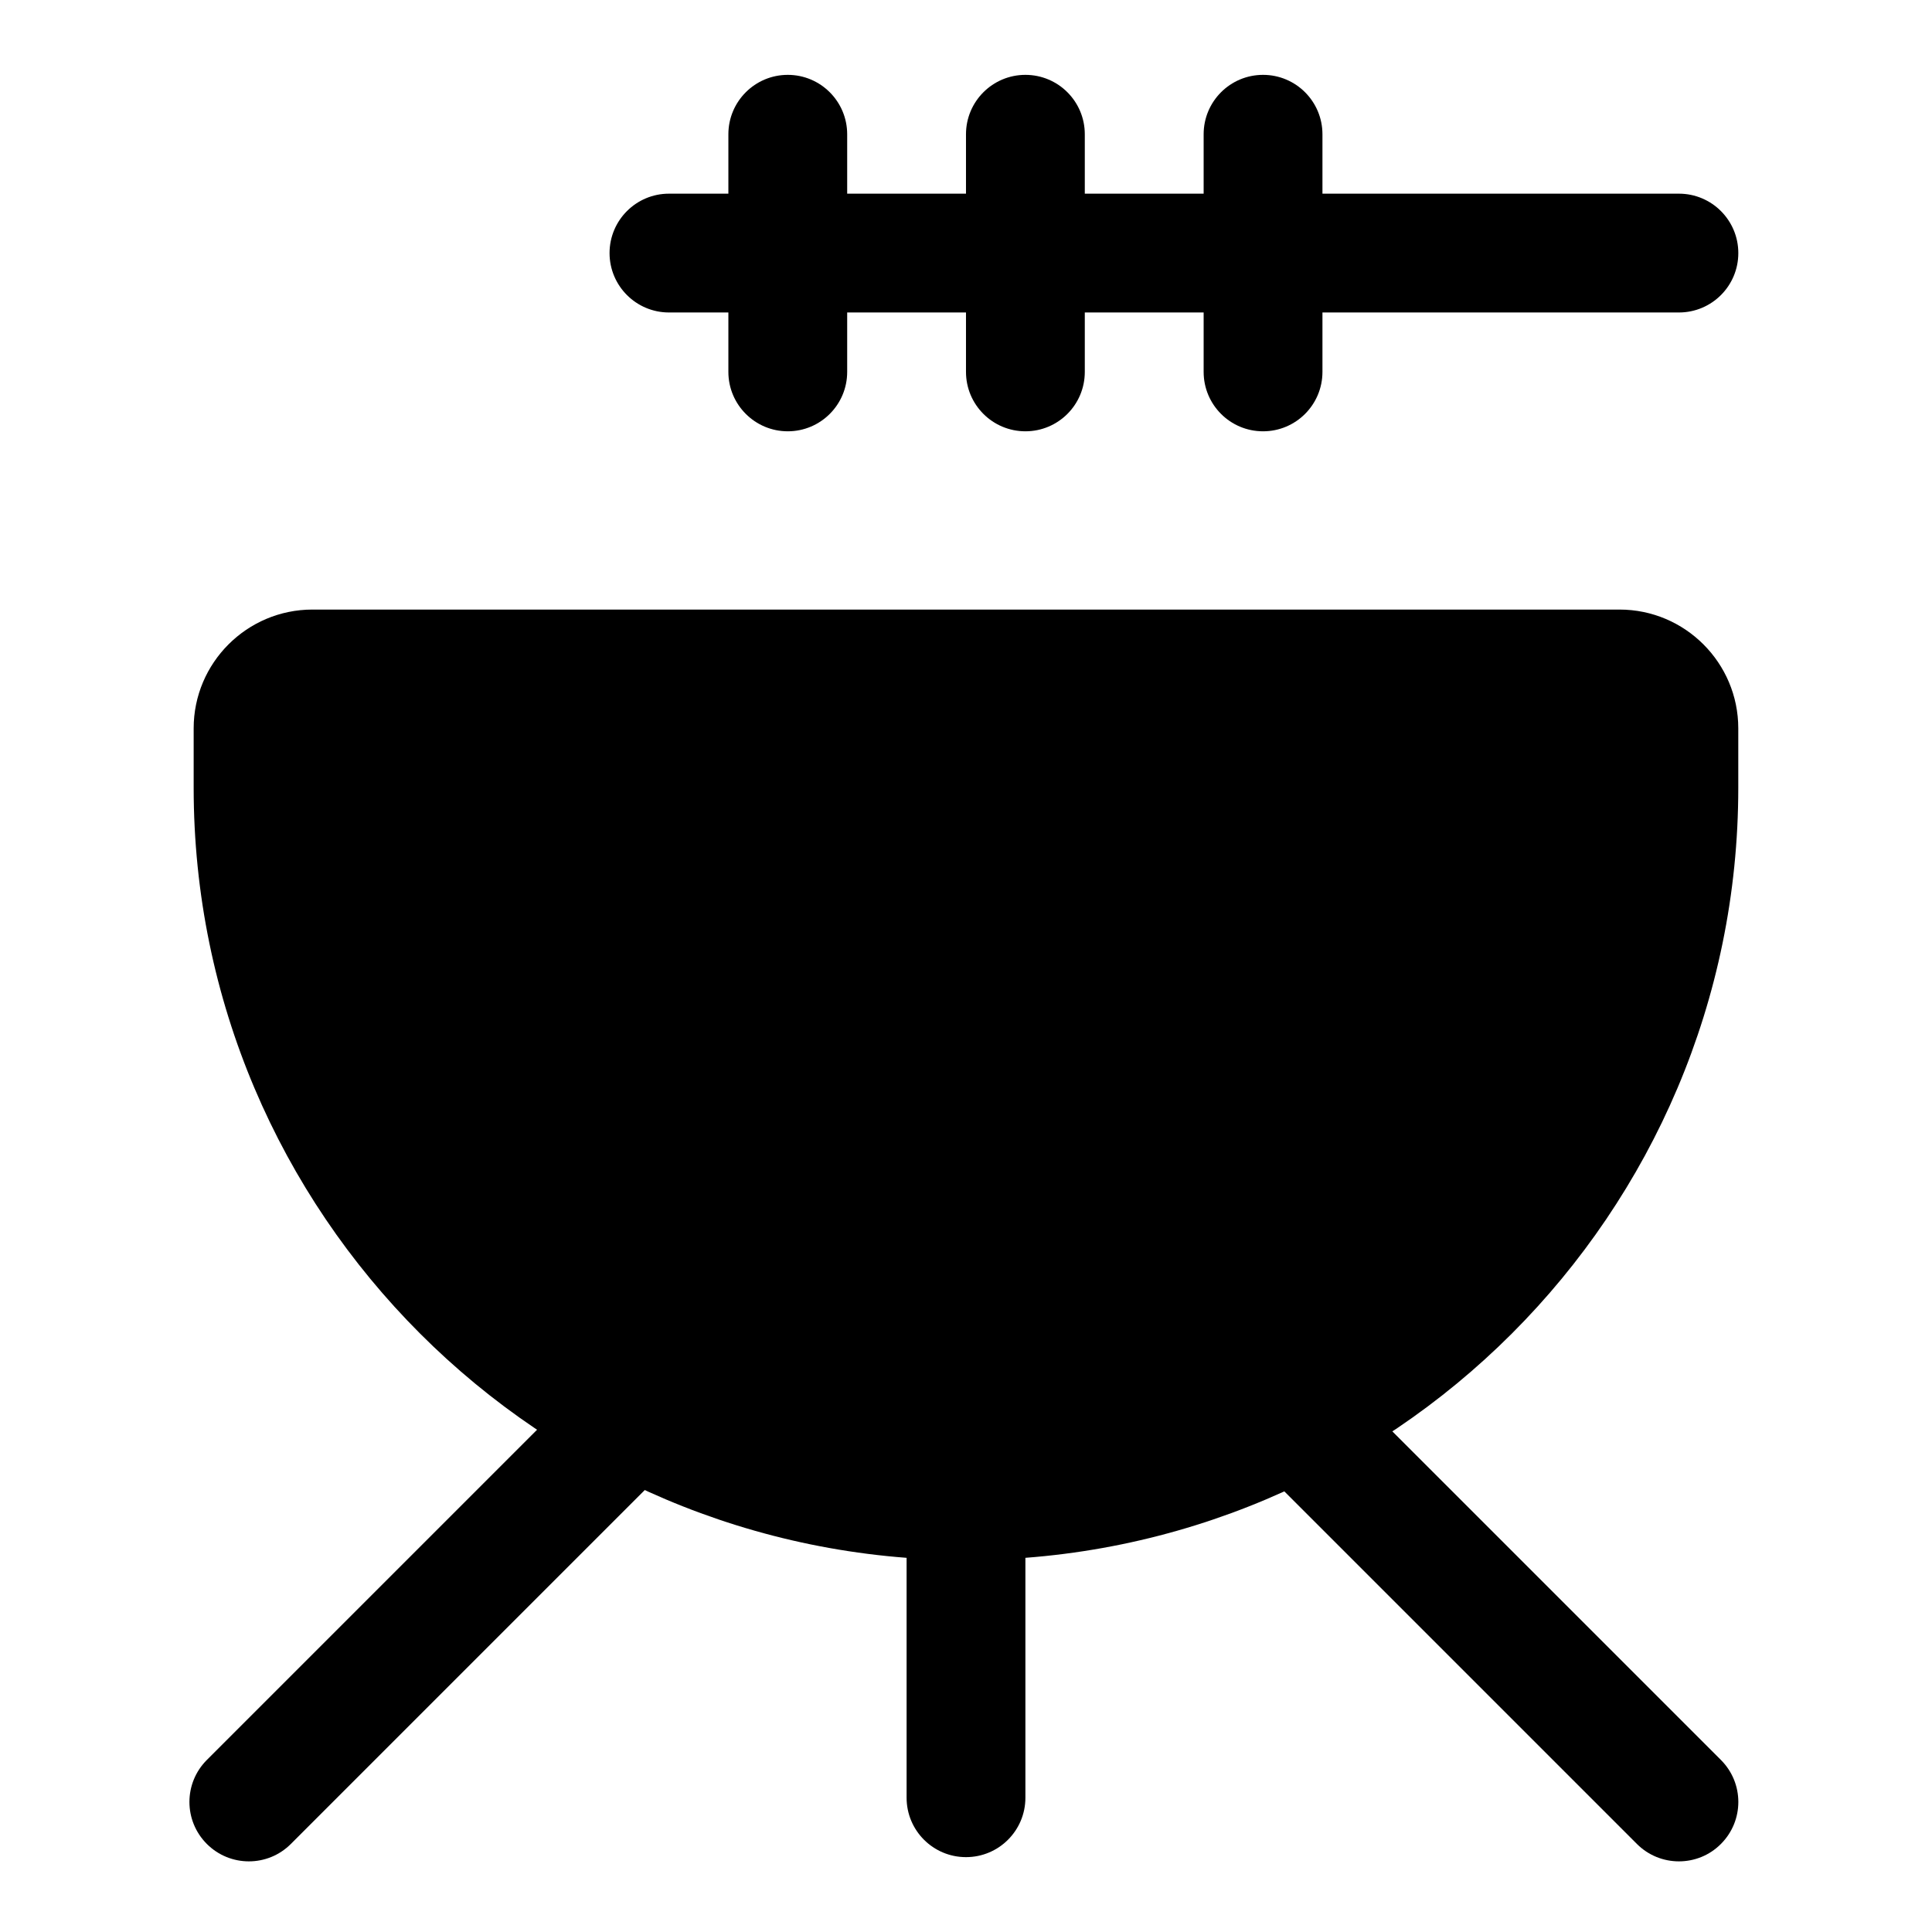
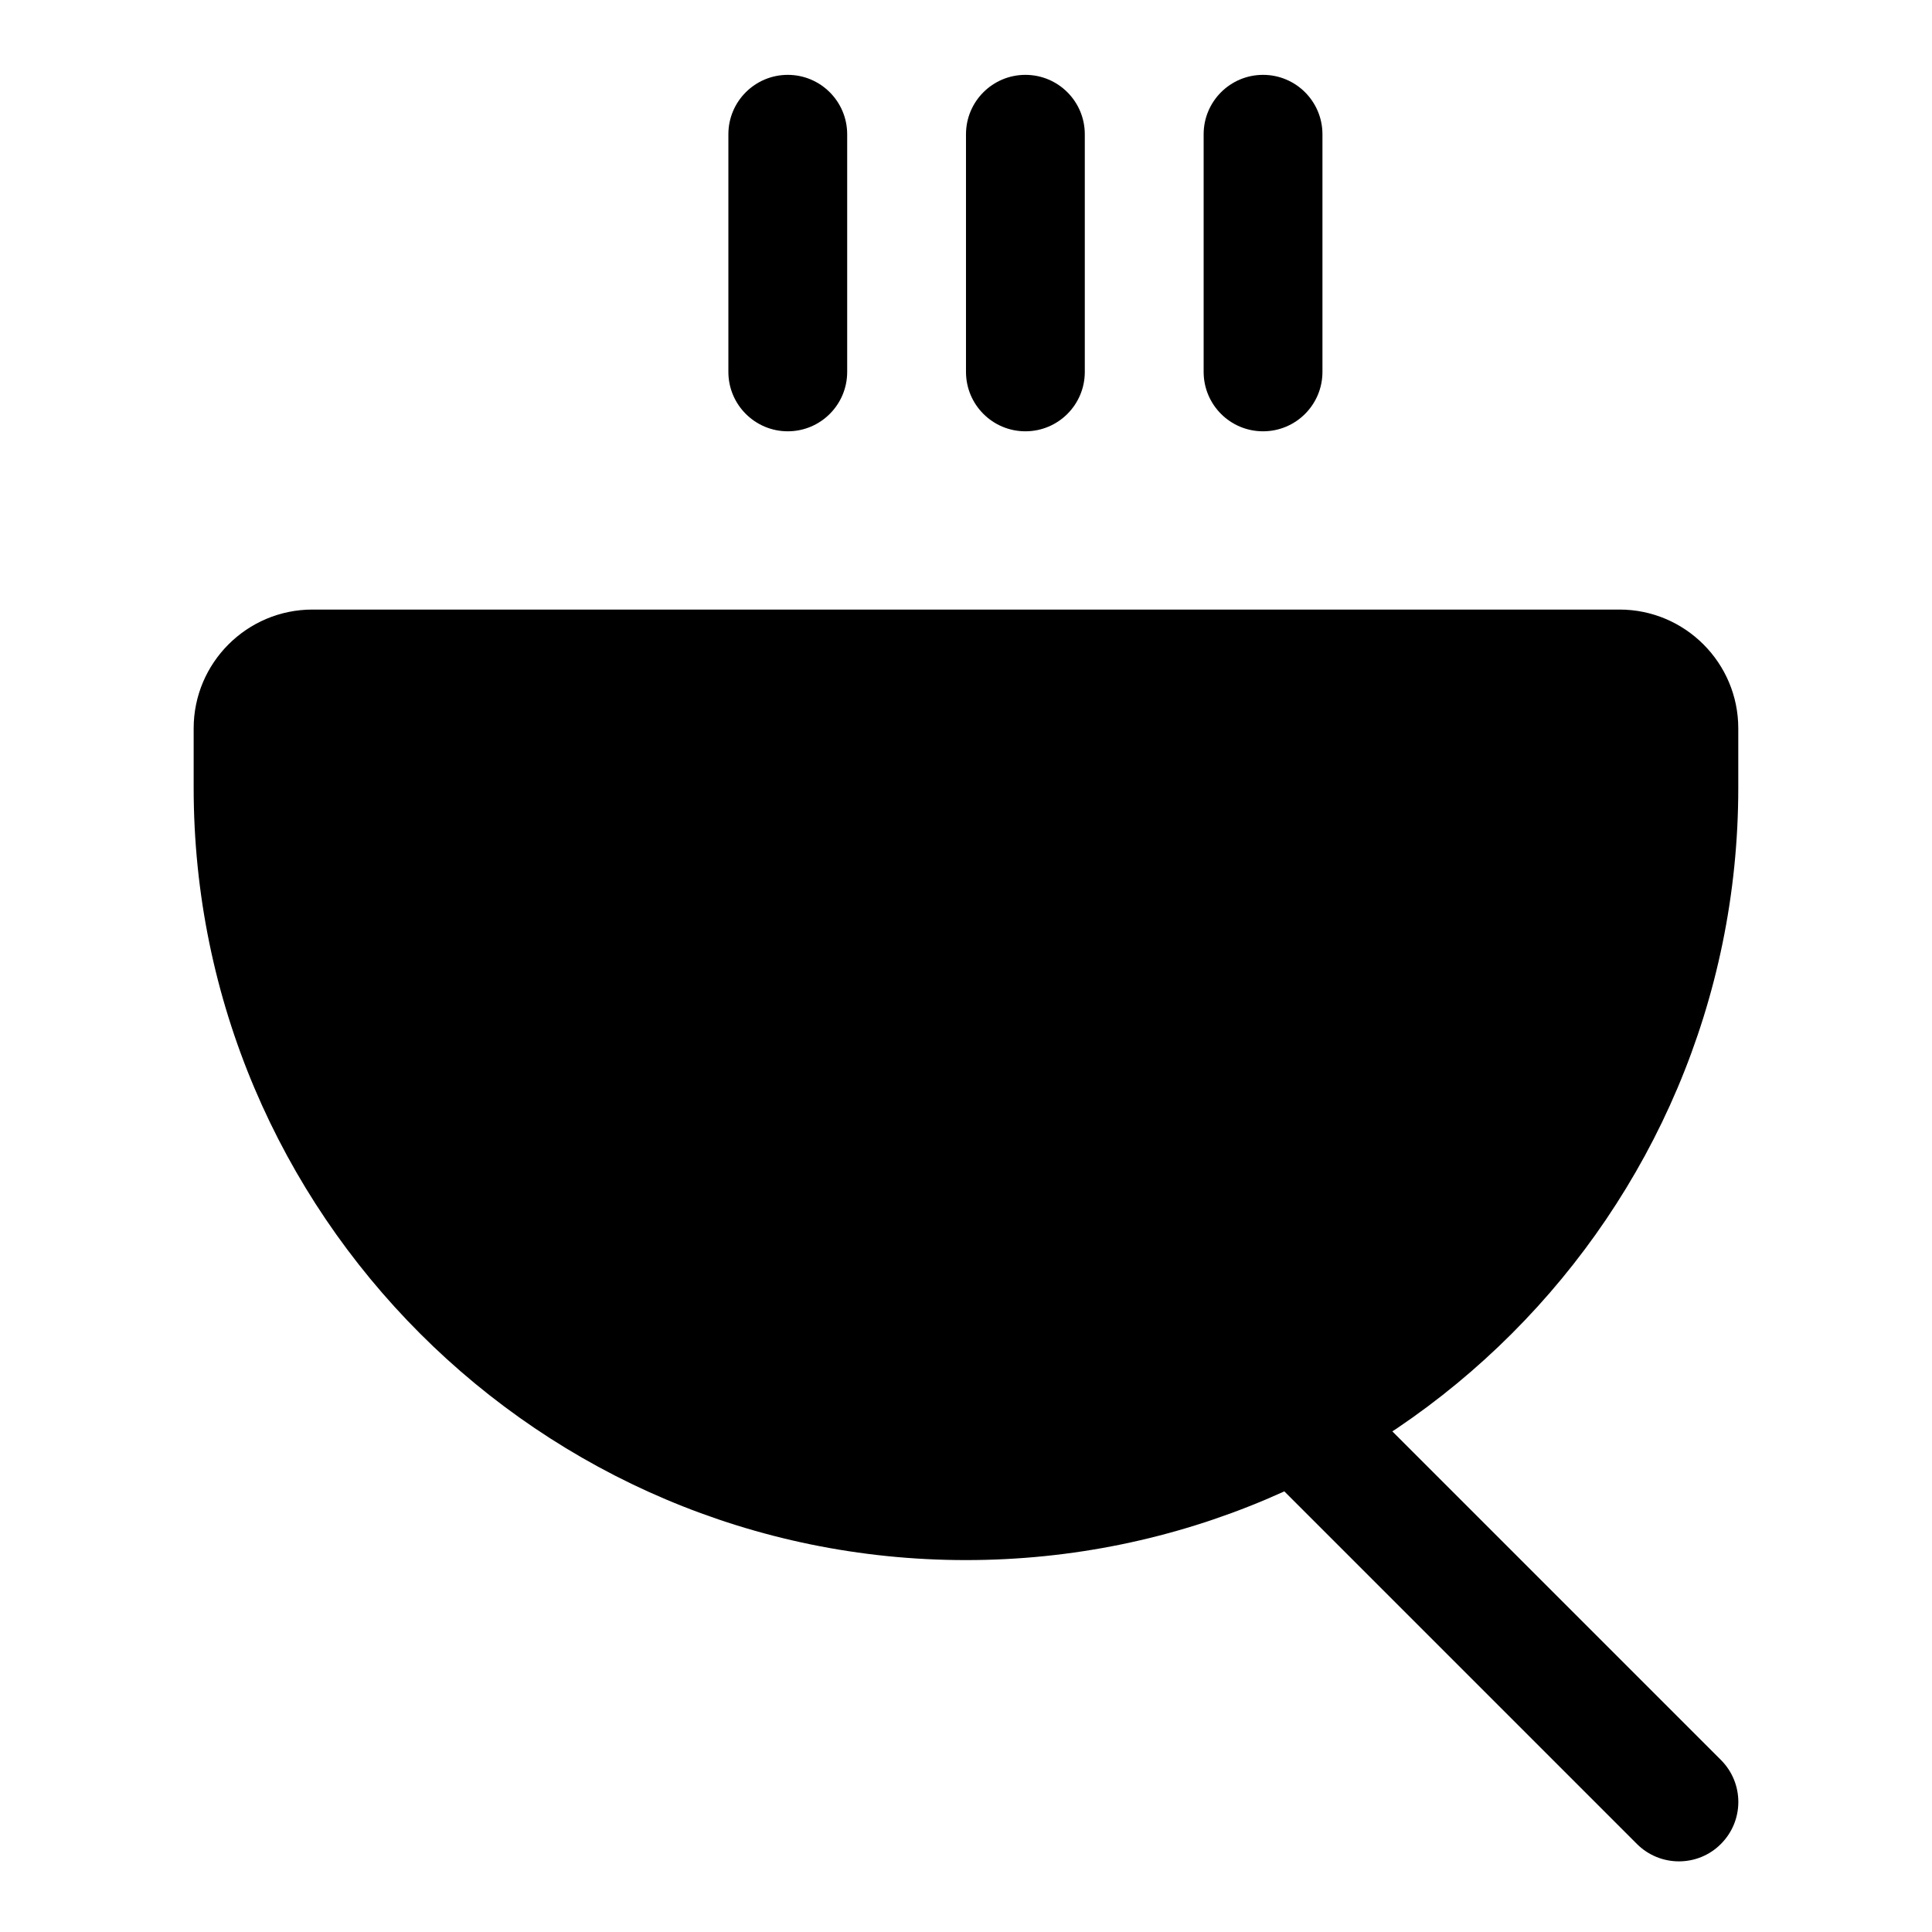
<svg xmlns="http://www.w3.org/2000/svg" fill="#000000" width="800px" height="800px" version="1.1" viewBox="144 144 512 512">
  <g>
    <path d="m573.18 305.54h-346.37c-17.367 0-31.488 14.121-31.488 31.488v15.742c0 112.85 91.82 204.67 204.67 204.67 112.85 0 204.67-91.82 204.67-204.67v-15.742c0.004-17.367-14.121-31.488-31.484-31.488z" />
-     <path d="m588.93 226.81h-267.65c-8.691 0-15.742-7.055-15.742-15.742 0-8.691 7.055-15.742 15.742-15.742h267.65c8.707 0 15.742 7.055 15.742 15.742 0.004 8.691-7.035 15.742-15.742 15.742z" />
    <path d="m352.77 258.3c-8.691 0-15.742-7.055-15.742-15.742v-62.977c0-8.691 7.055-15.742 15.742-15.742 8.691 0 15.742 7.055 15.742 15.742v62.977c0.004 8.691-7.051 15.742-15.742 15.742z" />
    <path d="m415.74 258.3c-8.691 0-15.742-7.055-15.742-15.742v-62.977c0-8.691 7.055-15.742 15.742-15.742 8.707 0 15.742 7.055 15.742 15.742v62.977c0.004 8.691-7.035 15.742-15.742 15.742z" />
    <path d="m478.72 258.3c-8.707 0-15.742-7.055-15.742-15.742v-62.977c0-8.691 7.039-15.742 15.742-15.742 8.707 0 15.742 7.055 15.742 15.742v62.977c0 8.691-7.035 15.742-15.742 15.742z" />
-     <path d="m400 636.16c-8.691 0-15.742-7.039-15.742-15.742v-78.719c0-8.707 7.055-15.742 15.742-15.742 8.691 0 15.742 7.039 15.742 15.742v78.719c0 8.703-7.055 15.742-15.742 15.742z" />
-     <path d="m209.95 637.28c-4.031 0-8.062-1.543-11.133-4.613-6.156-6.156-6.156-16.105 0-22.262l95.582-95.582c6.156-6.156 16.105-6.156 22.262 0s6.156 16.105 0 22.262l-95.582 95.582c-3.086 3.086-7.098 4.613-11.129 4.613z" />
    <path d="m588.93 637.28c-4.031 0-8.062-1.543-11.133-4.613l-95.582-95.582c-6.156-6.156-6.156-16.105 0-22.262s16.105-6.156 22.262 0l95.582 95.582c6.156 6.156 6.156 16.105 0 22.262-3.066 3.086-7.098 4.613-11.129 4.613z" />
  </g>
</svg>